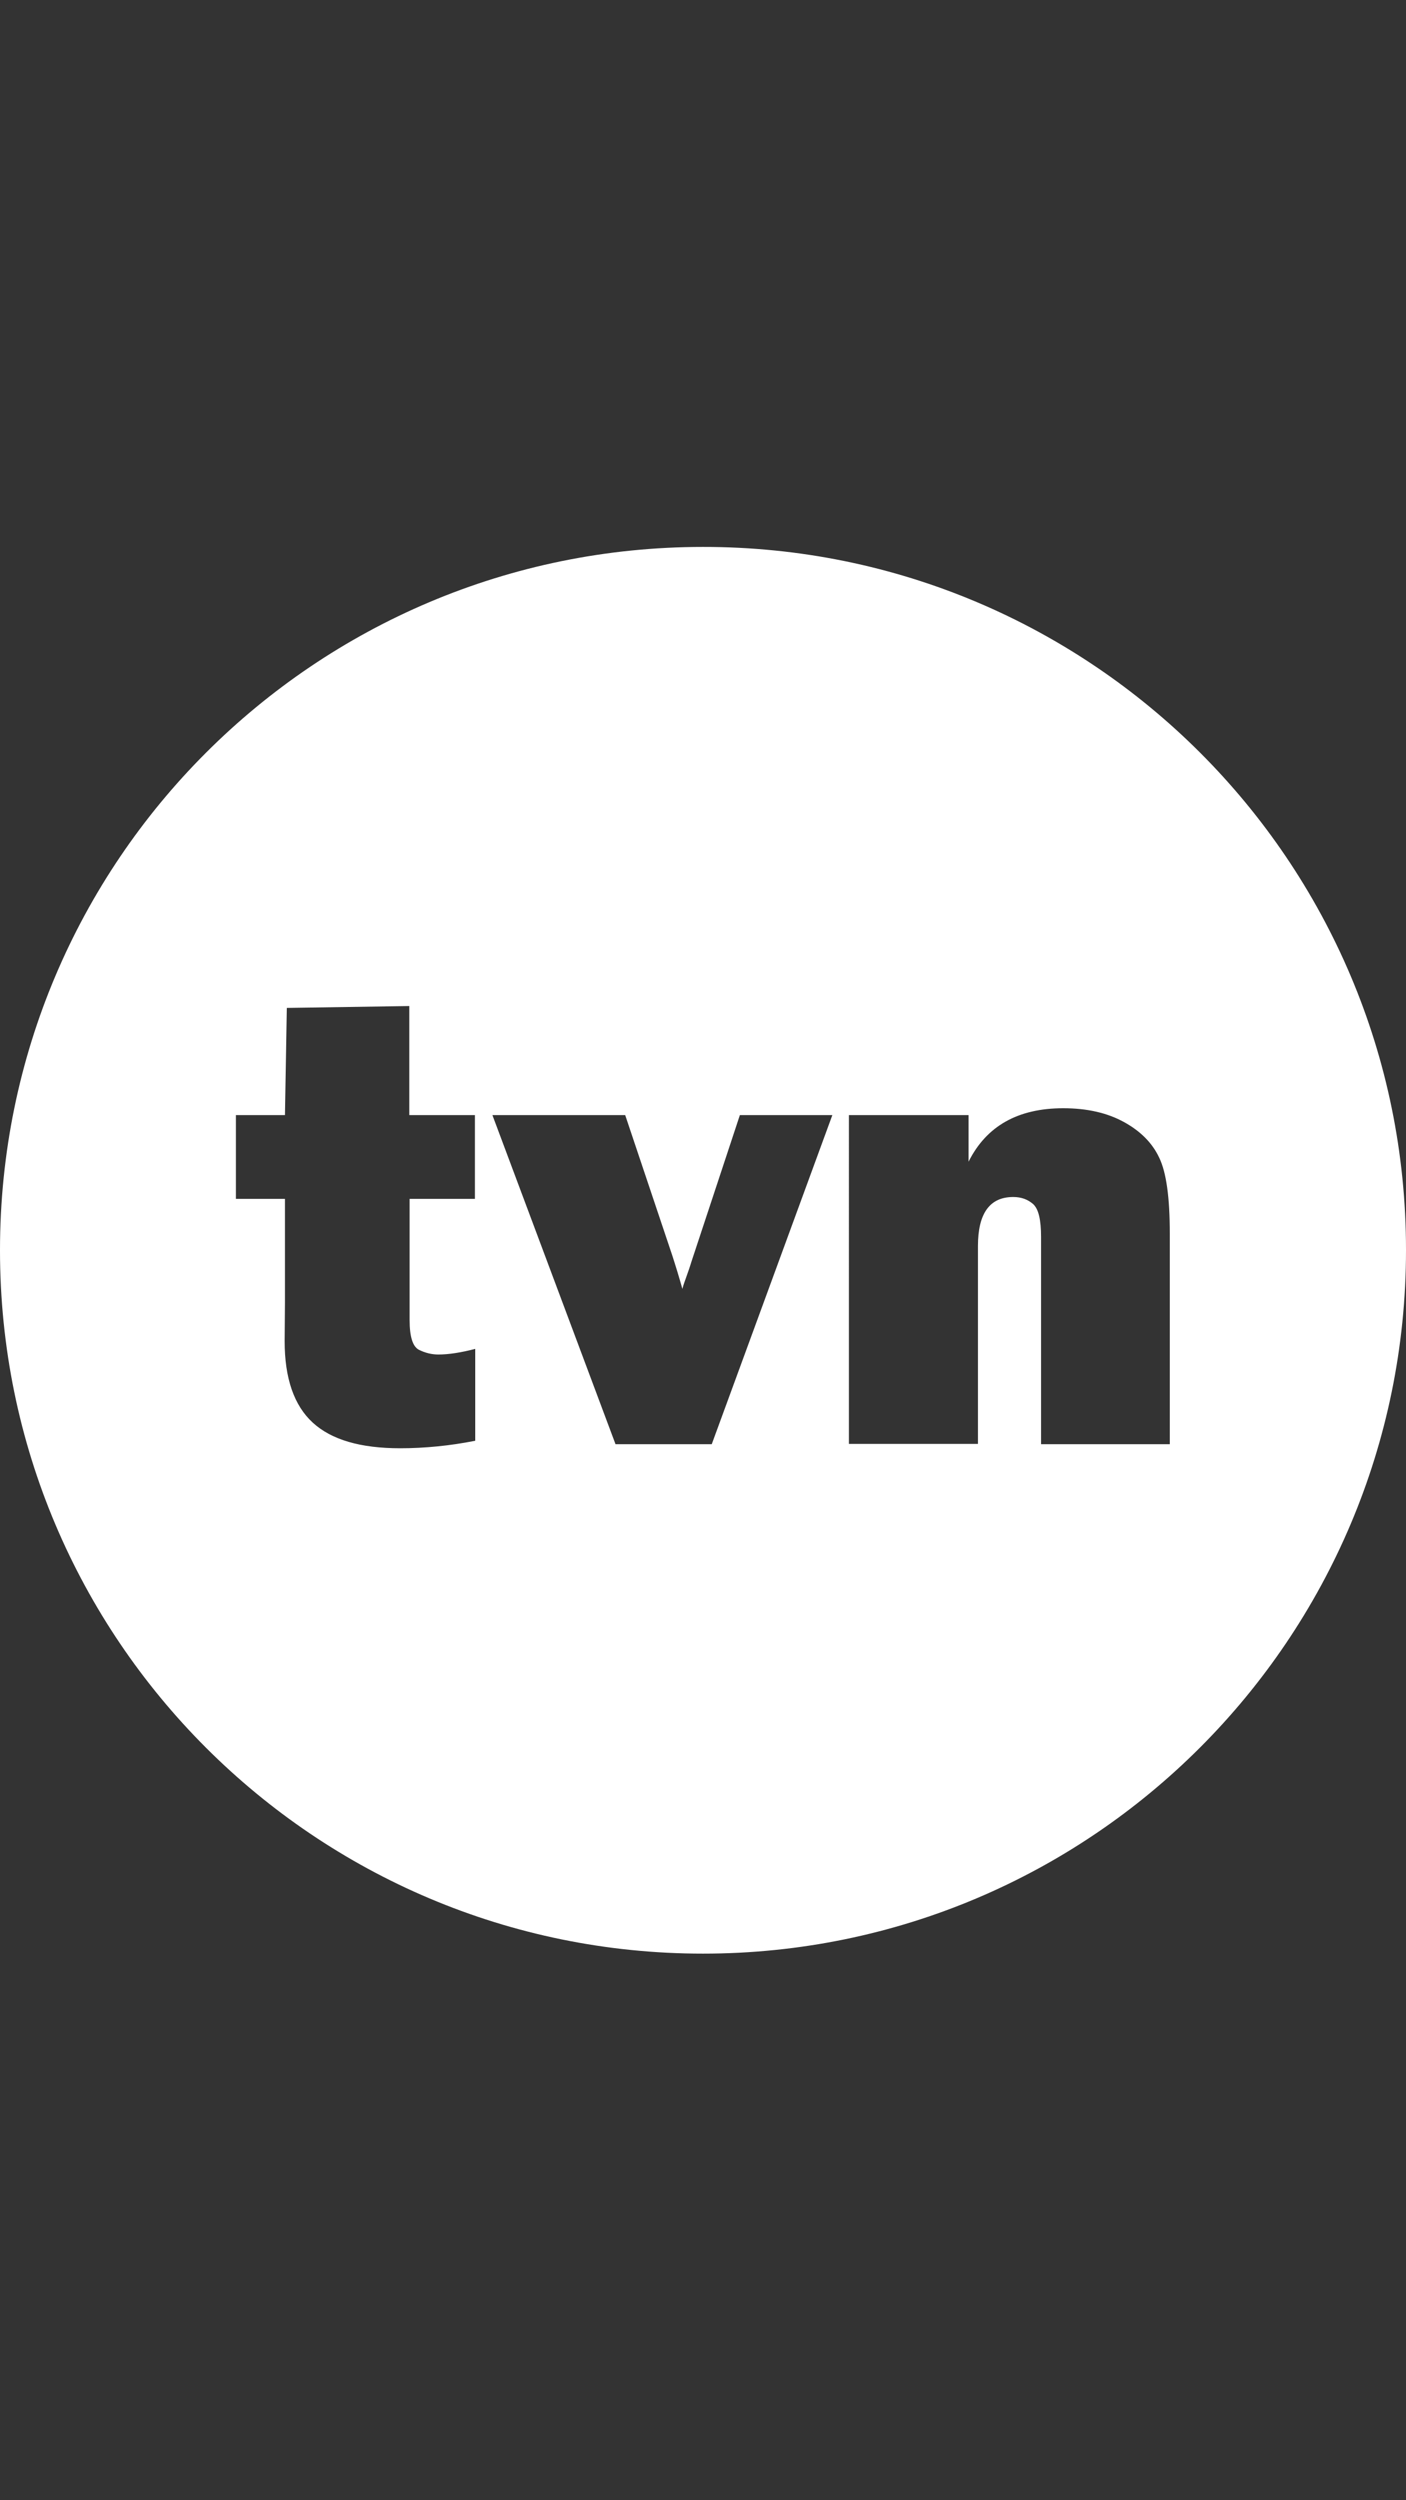
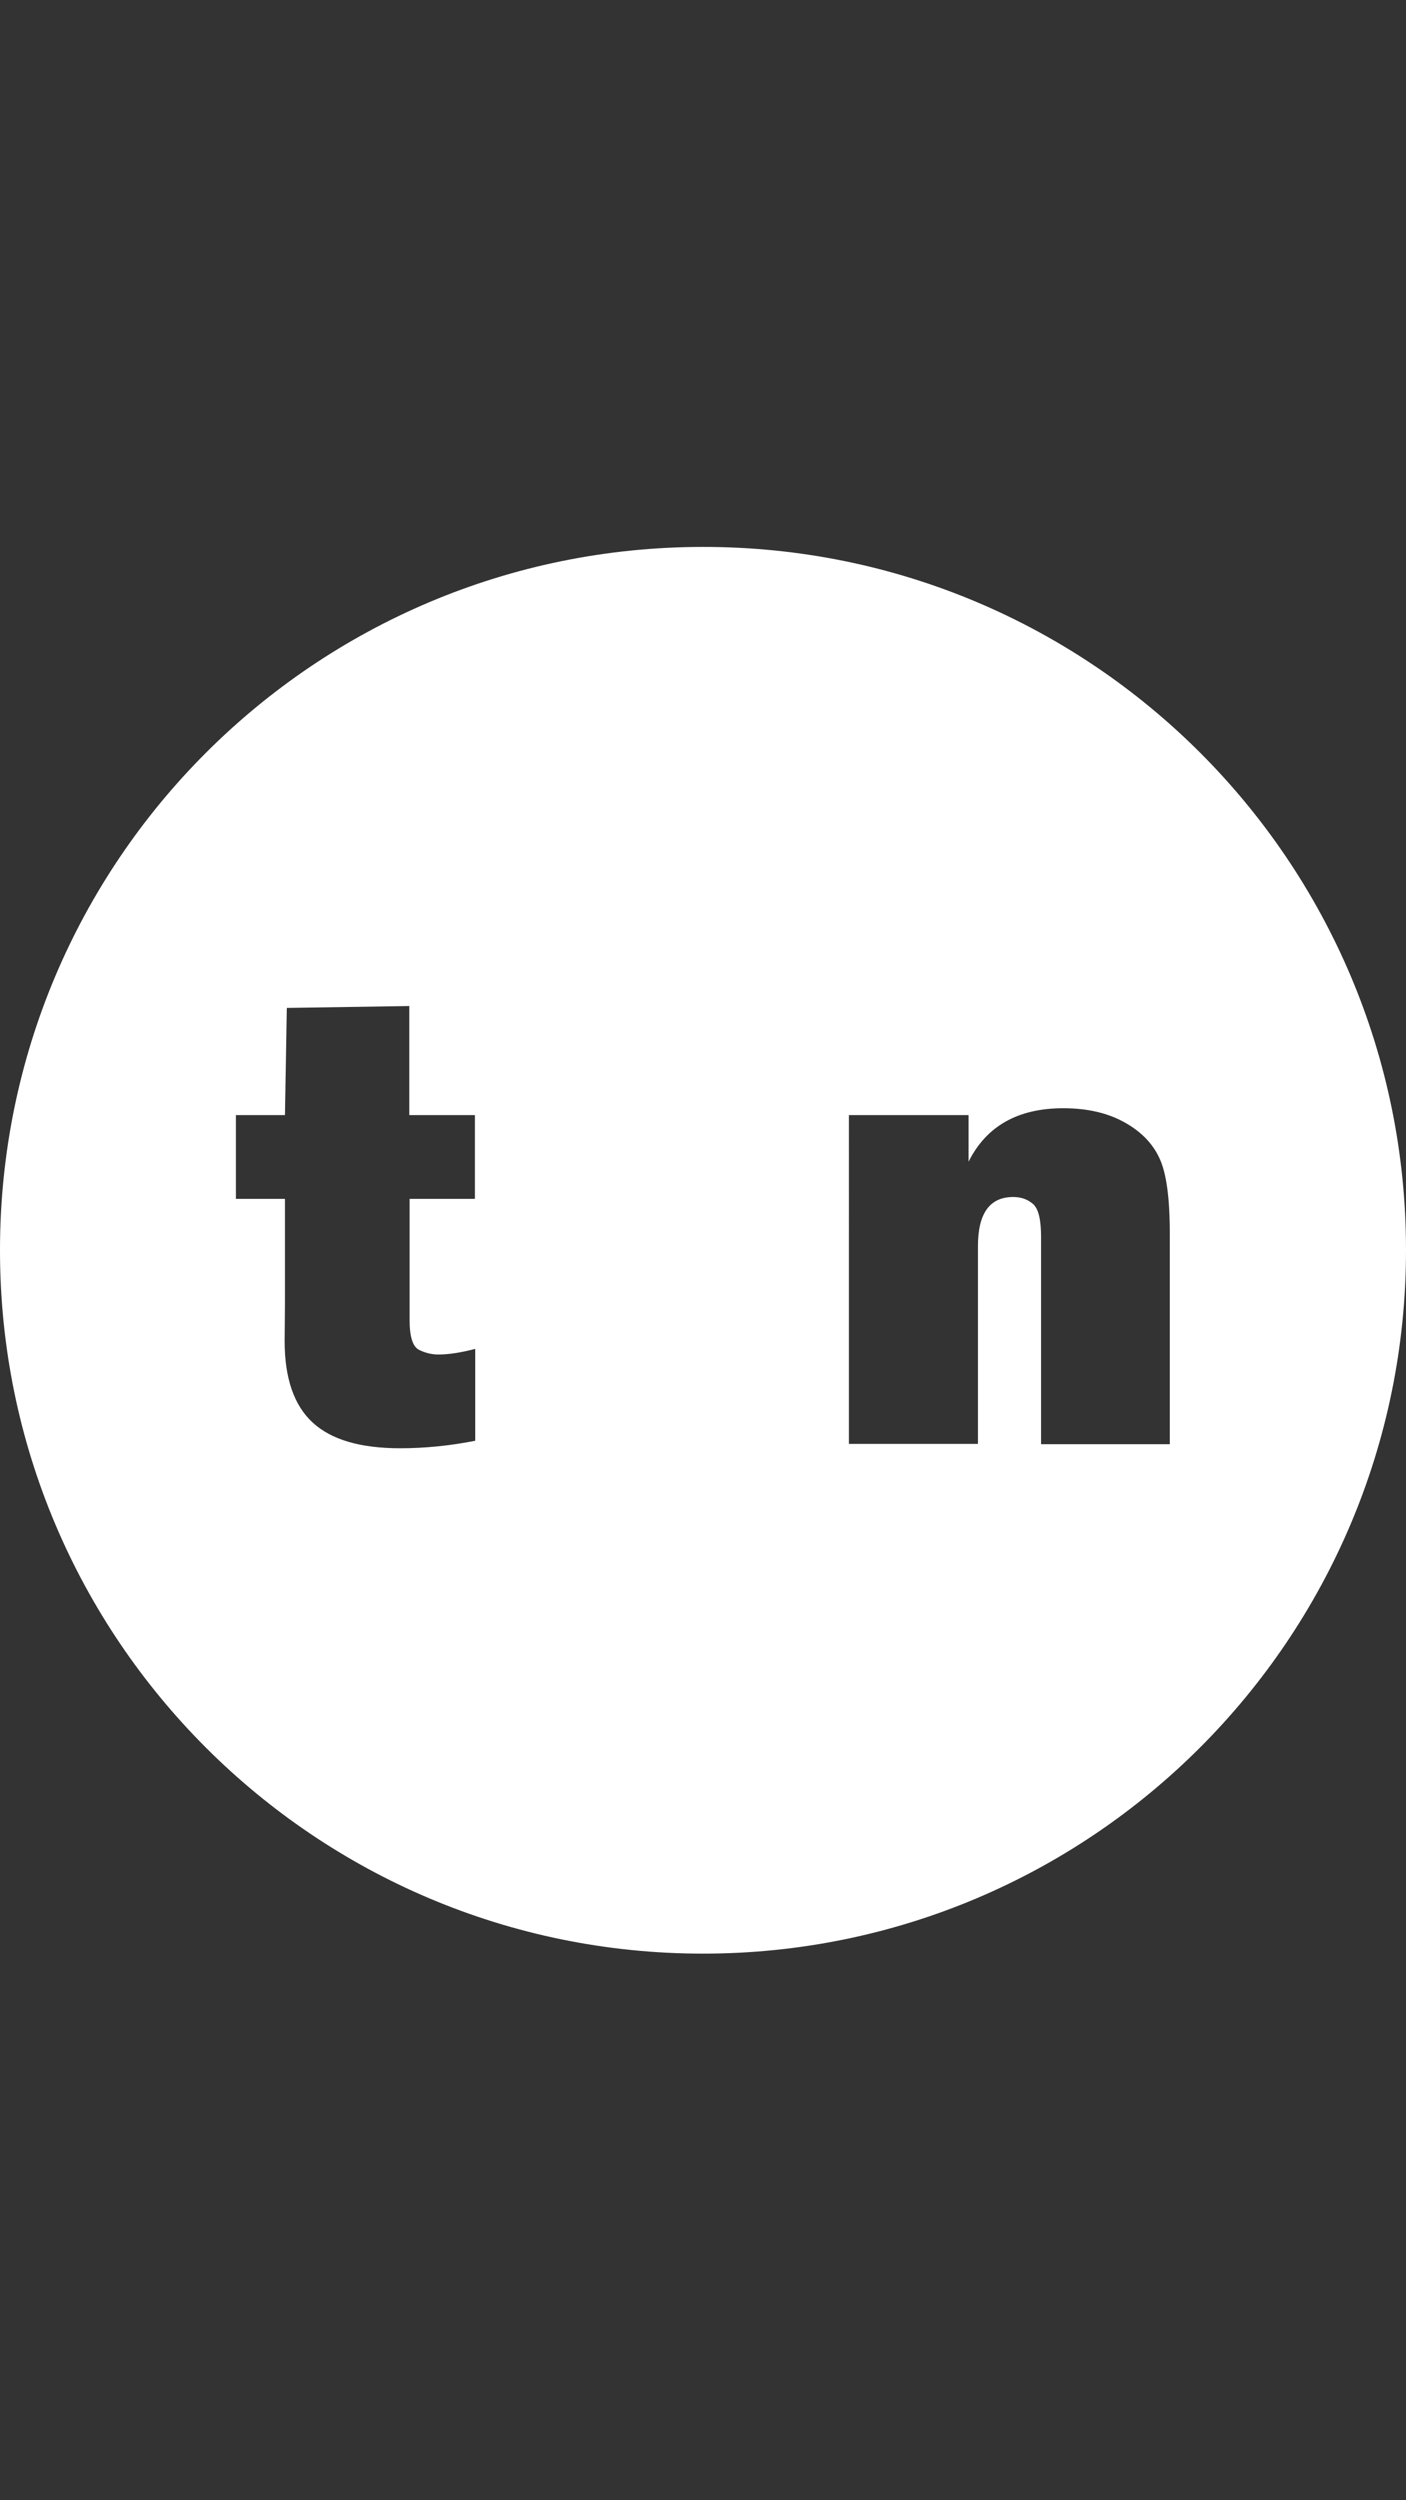
<svg xmlns="http://www.w3.org/2000/svg" version="1.1" id="tvn-white" x="0px" y="0px" viewBox="0 0 45 80" style="enable-background:new 0 0 45 80;" xml:space="preserve">
  <rect x="0" y="0" width="45" height="80" fill="#333333" stroke="none" />
-   <path style="fill:#FFFFFF;" d="M22.5,17.5C10.07,17.5,0,27.57,0,40c0,0,0,0.01,0,0.01c0,12.43,10.08,22.5,22.5,22.5S45,52.43,45,40  c0,0,0-0.01,0-0.01C45,27.56,34.92,17.49,22.5,17.5z M15.21,38.36h-2.1v3.88c0,0.53,0.1,0.85,0.3,0.95c0.2,0.1,0.41,0.15,0.62,0.15  c0.33,0,0.72-0.06,1.18-0.18v2.94c-0.81,0.16-1.62,0.24-2.4,0.24c-1.27,0-2.2-0.27-2.8-0.82c-0.6-0.55-0.9-1.42-0.9-2.61l0.01-1.23  v-3.32H7.55v-2.68h1.57l0.06-3.43l3.92-0.06v3.49h2.1V38.36z M22.78,46.21H19.7l-3.94-10.53h4.25l1.5,4.47  c0.12,0.37,0.23,0.73,0.33,1.09c0.03-0.12,0.09-0.28,0.16-0.48c0.01-0.03,0.06-0.16,0.13-0.39l1.55-4.69h2.96L22.78,46.21z   M37.45,46.21h-4.13v-6.63c0-0.55-0.08-0.89-0.25-1.05c-0.17-0.15-0.38-0.23-0.64-0.23c-0.75,0-1.13,0.52-1.13,1.57v6.33h-4.13  V35.68H31v1.49c0.57-1.14,1.58-1.71,3.03-1.71c0.77,0,1.41,0.15,1.94,0.44c0.53,0.29,0.91,0.67,1.13,1.14  c0.23,0.47,0.34,1.28,0.34,2.43V46.21z" />
+   <path style="fill:#FFFFFF;" d="M22.5,17.5C10.07,17.5,0,27.57,0,40c0,0,0,0.01,0,0.01c0,12.43,10.08,22.5,22.5,22.5S45,52.43,45,40  c0,0,0-0.01,0-0.01C45,27.56,34.92,17.49,22.5,17.5z M15.21,38.36h-2.1v3.88c0,0.53,0.1,0.85,0.3,0.95c0.2,0.1,0.41,0.15,0.62,0.15  c0.33,0,0.72-0.06,1.18-0.18v2.94c-0.81,0.16-1.62,0.24-2.4,0.24c-1.27,0-2.2-0.27-2.8-0.82c-0.6-0.55-0.9-1.42-0.9-2.61l0.01-1.23  v-3.32H7.55v-2.68h1.57l0.06-3.43l3.92-0.06v3.49h2.1V38.36z M22.78,46.21H19.7h4.25l1.5,4.47  c0.12,0.37,0.23,0.73,0.33,1.09c0.03-0.12,0.09-0.28,0.16-0.48c0.01-0.03,0.06-0.16,0.13-0.39l1.55-4.69h2.96L22.78,46.21z   M37.45,46.21h-4.13v-6.63c0-0.55-0.08-0.89-0.25-1.05c-0.17-0.15-0.38-0.23-0.64-0.23c-0.75,0-1.13,0.52-1.13,1.57v6.33h-4.13  V35.68H31v1.49c0.57-1.14,1.58-1.71,3.03-1.71c0.77,0,1.41,0.15,1.94,0.44c0.53,0.29,0.91,0.67,1.13,1.14  c0.23,0.47,0.34,1.28,0.34,2.43V46.21z" />
</svg>